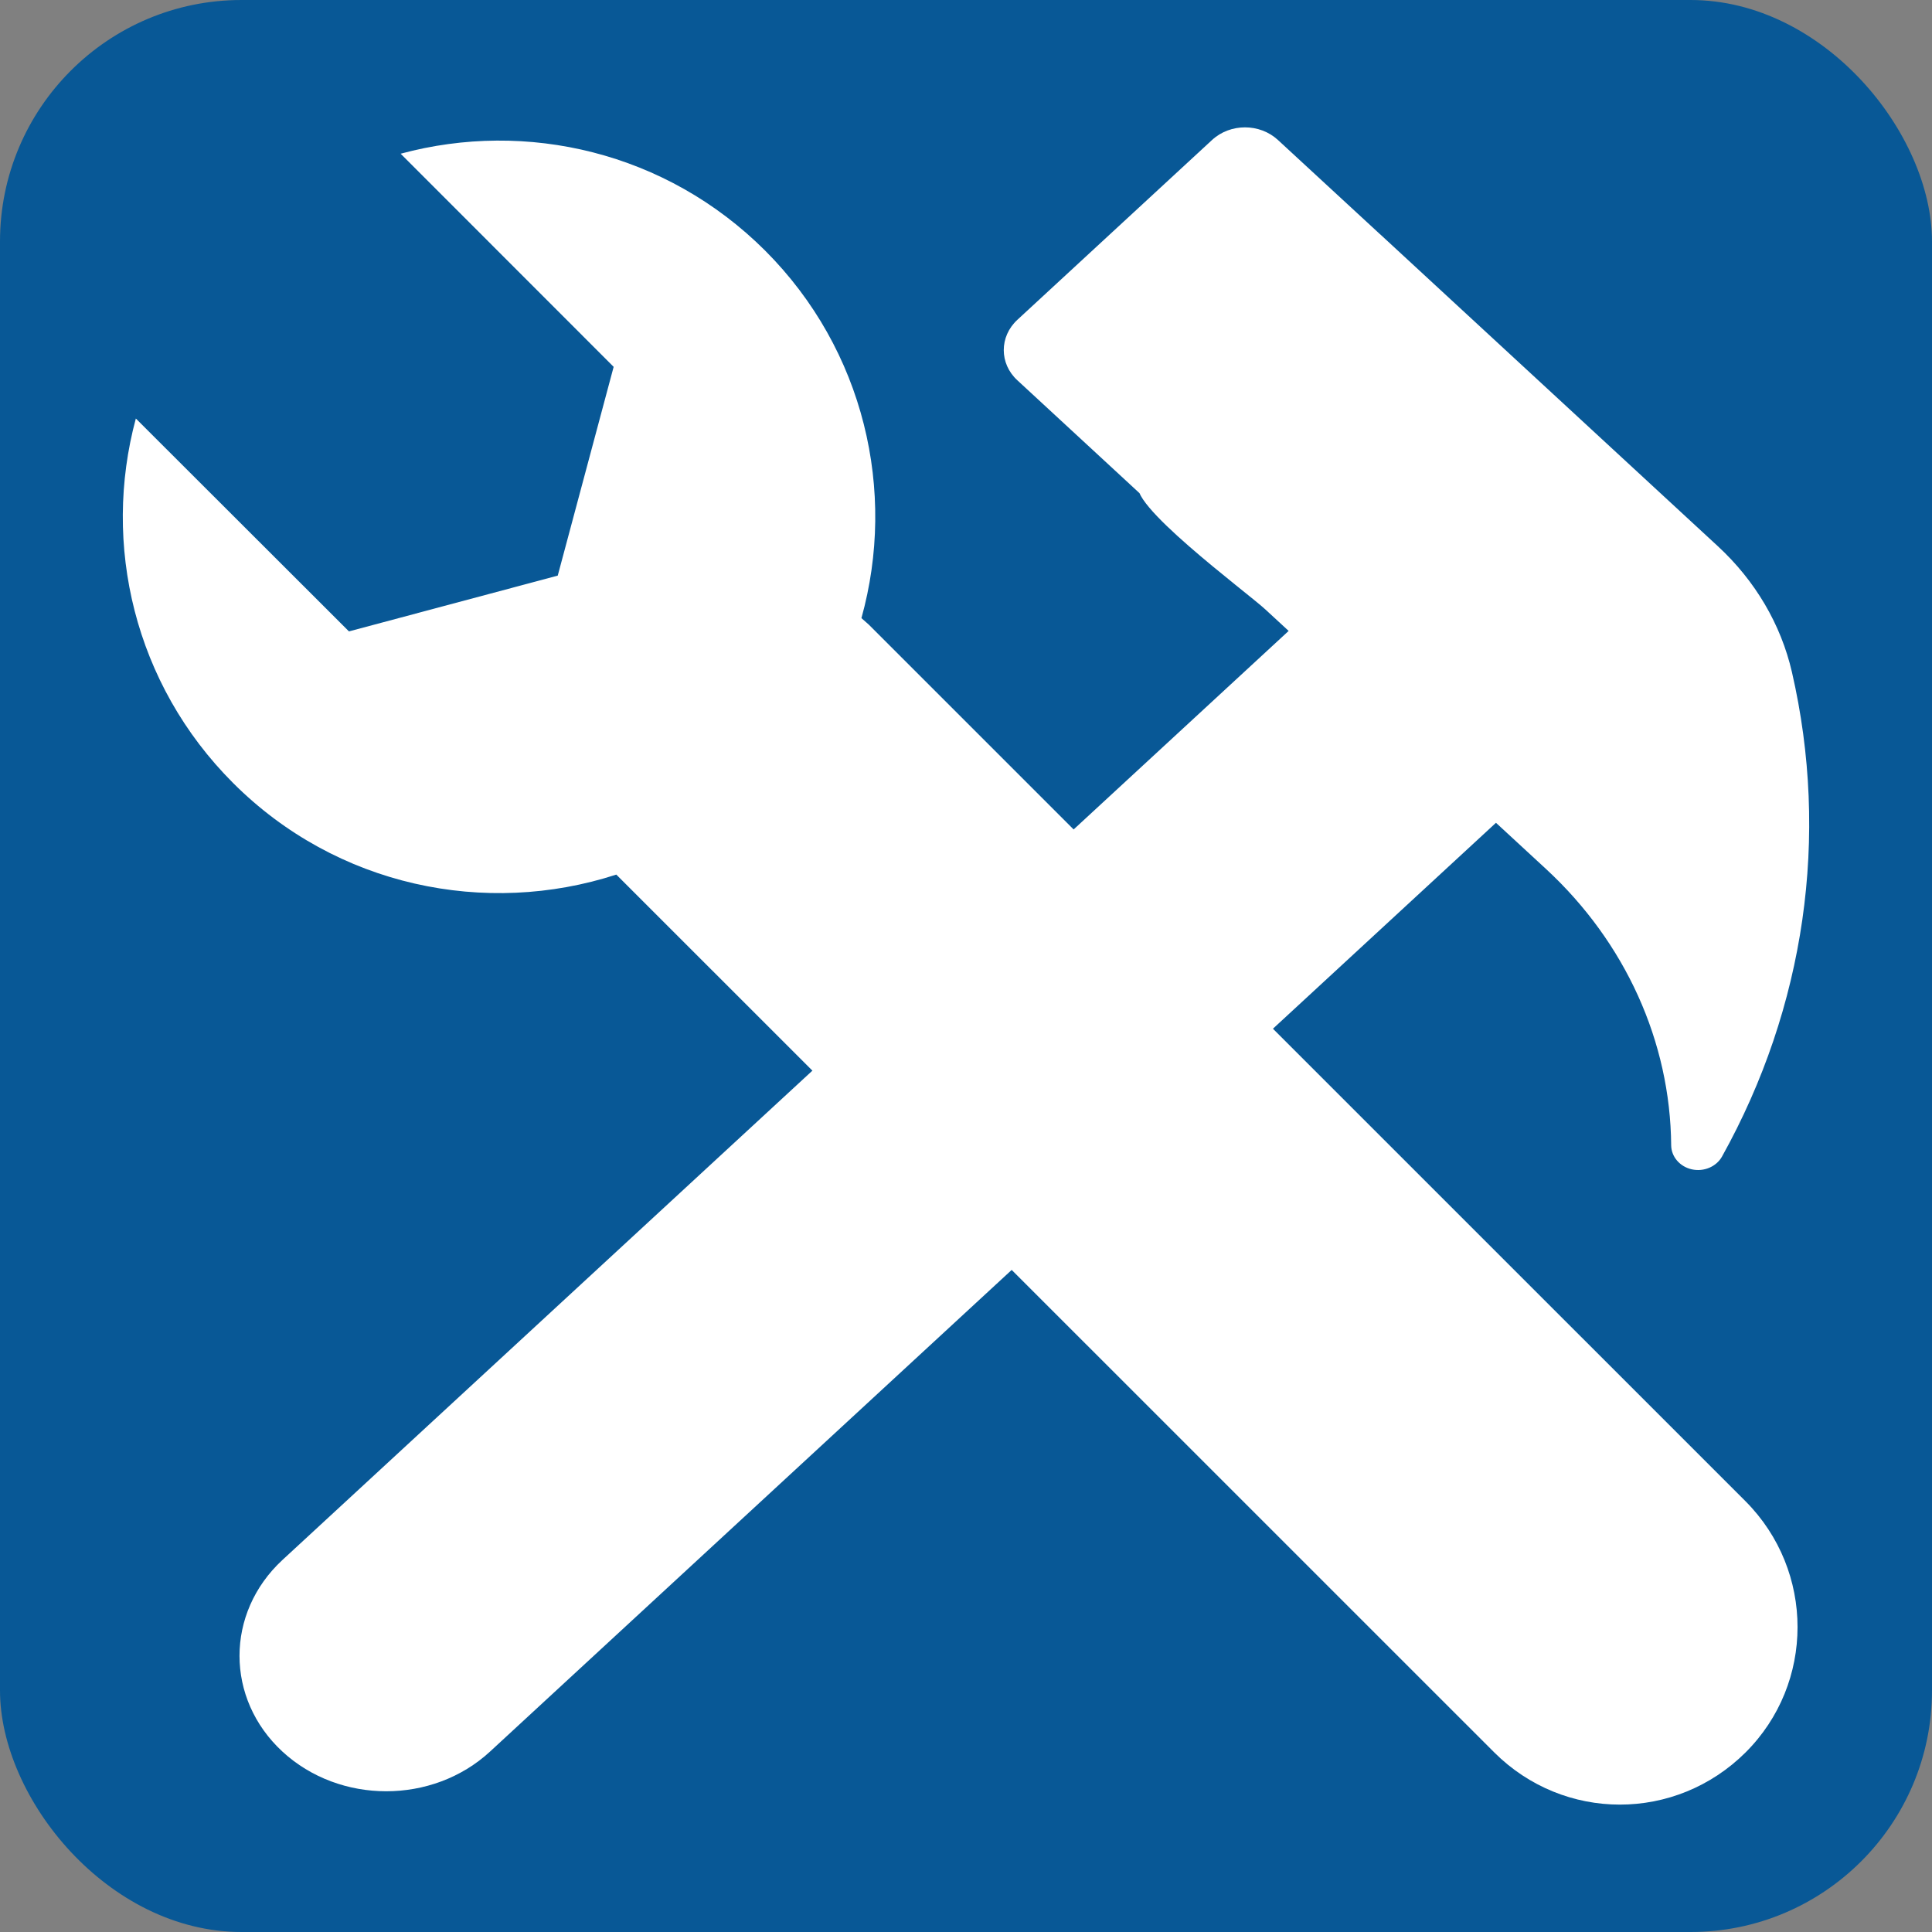
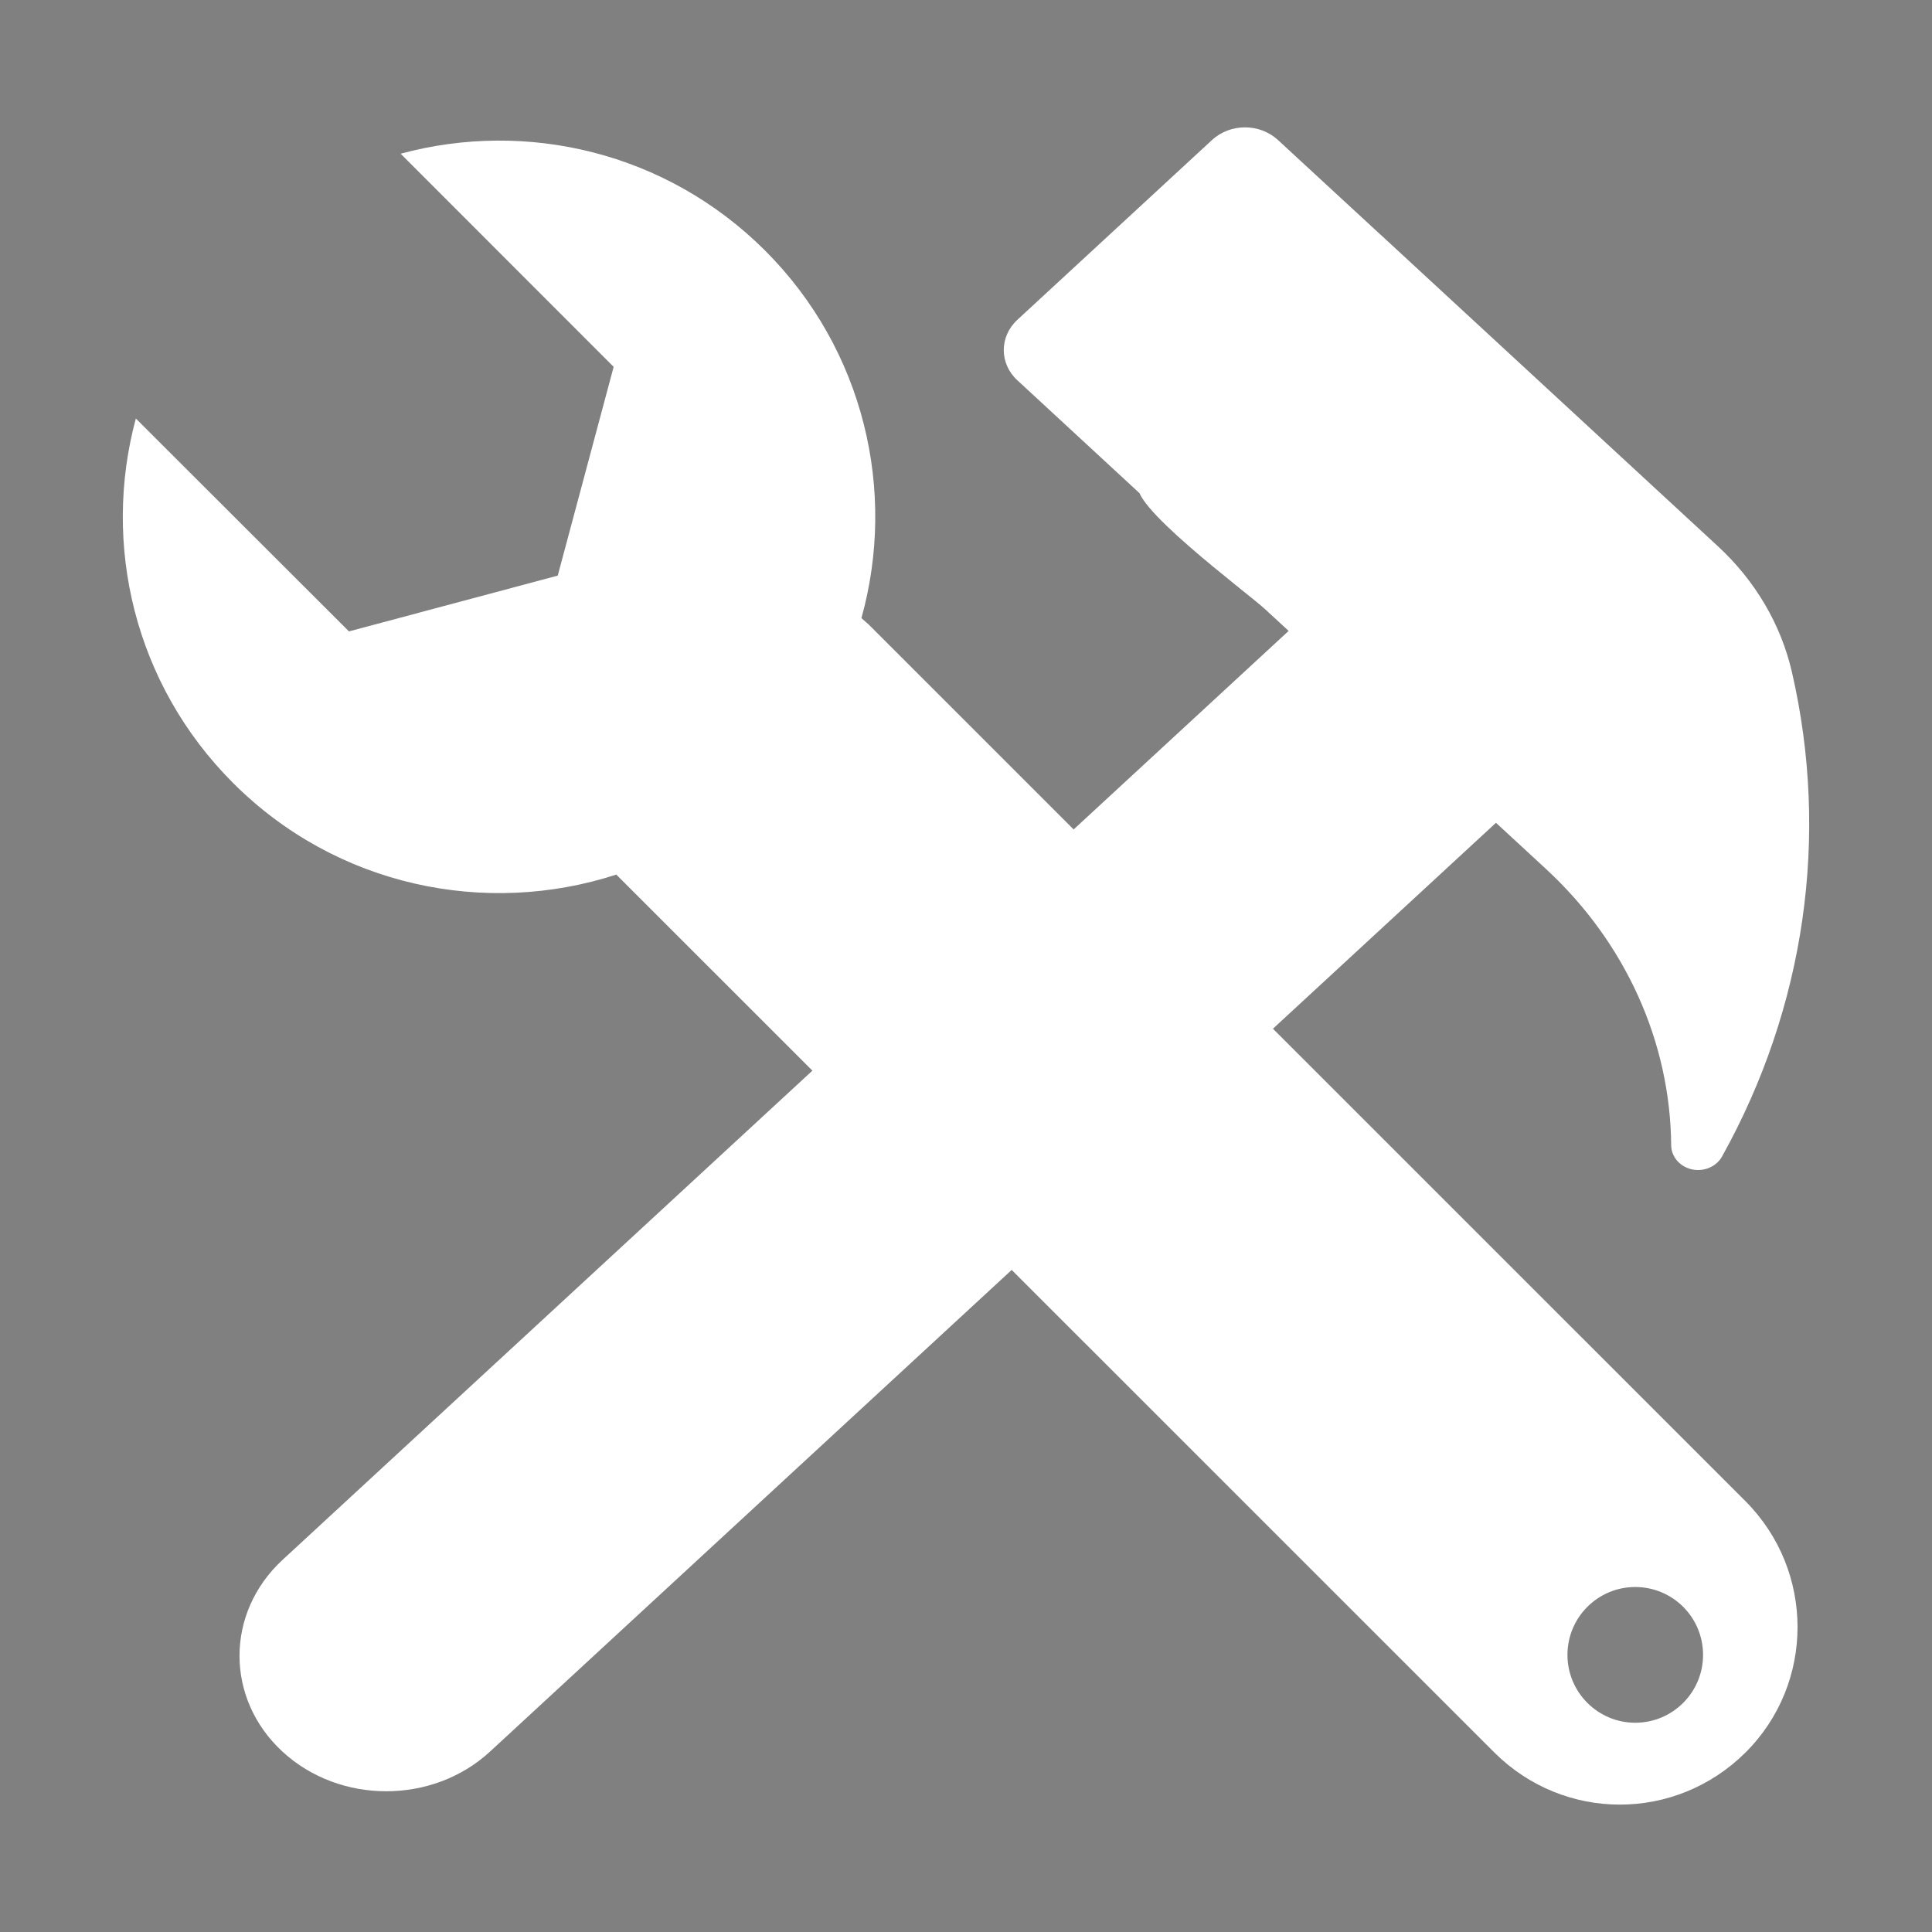
<svg xmlns="http://www.w3.org/2000/svg" width="16" height="16" viewBox="0 0 16 16" fill="none">
  <rect x="0" y="0" width="16" height="16" fill="#808080" stroke="none" />
-   <rect width="16" height="16" rx="2" fill="#085896" />
-   <circle cx="13.45" cy="13.75" r="0.75" fill="white" />
  <path d="M7.194 5.172L7.134 5.119C7.426 4.071 7.16 2.899 6.336 2.075C5.517 1.258 4.36 0.991 3.318 1.273L5.082 3.038L4.619 4.767L2.89 5.229L1.125 3.466C0.844 4.507 1.111 5.665 1.93 6.484C2.788 7.343 4.024 7.594 5.104 7.243L5.114 7.253L12.375 14.513C12.663 14.8 13.038 14.945 13.415 14.945C13.792 14.945 14.167 14.8 14.456 14.513C15.03 13.941 15.03 13.01 14.456 12.433L7.194 5.172ZM13.542 14.267C13.233 14.267 12.981 14.015 12.981 13.705C12.981 13.394 13.233 13.143 13.542 13.143C13.853 13.143 14.104 13.394 14.104 13.705C14.104 14.015 13.853 14.267 13.542 14.267Z" fill="white" />
  <path d="M14.84 5.566C14.749 5.171 14.536 4.809 14.226 4.523L11.434 1.944C11.283 1.805 12.242 2.916 12.091 3.054H12.389L11.708 2.321L11.596 2.597C11.747 2.458 11.747 2.233 11.596 2.094L10.583 1.159C10.432 1.02 10.189 1.02 10.038 1.159L8.426 2.648C8.275 2.787 8.275 3.012 8.426 3.15L9.439 4.086C9.589 4.225 10.24 4.463 10.391 4.324L10.478 5.046L10.716 4.324L9.439 4C9.289 4.139 10.328 4.907 10.478 5.046L10.672 5.225L2.339 12.919C1.865 13.358 1.865 14.068 2.339 14.506C2.814 14.944 3.583 14.944 4.058 14.506L12.389 6.814L12.805 7.198C13.461 7.805 13.833 8.627 13.84 9.485C13.841 9.58 13.912 9.662 14.011 9.684C14.111 9.706 14.214 9.662 14.261 9.578C14.949 8.342 15.153 6.925 14.84 5.566Z" fill="white" />
</svg>